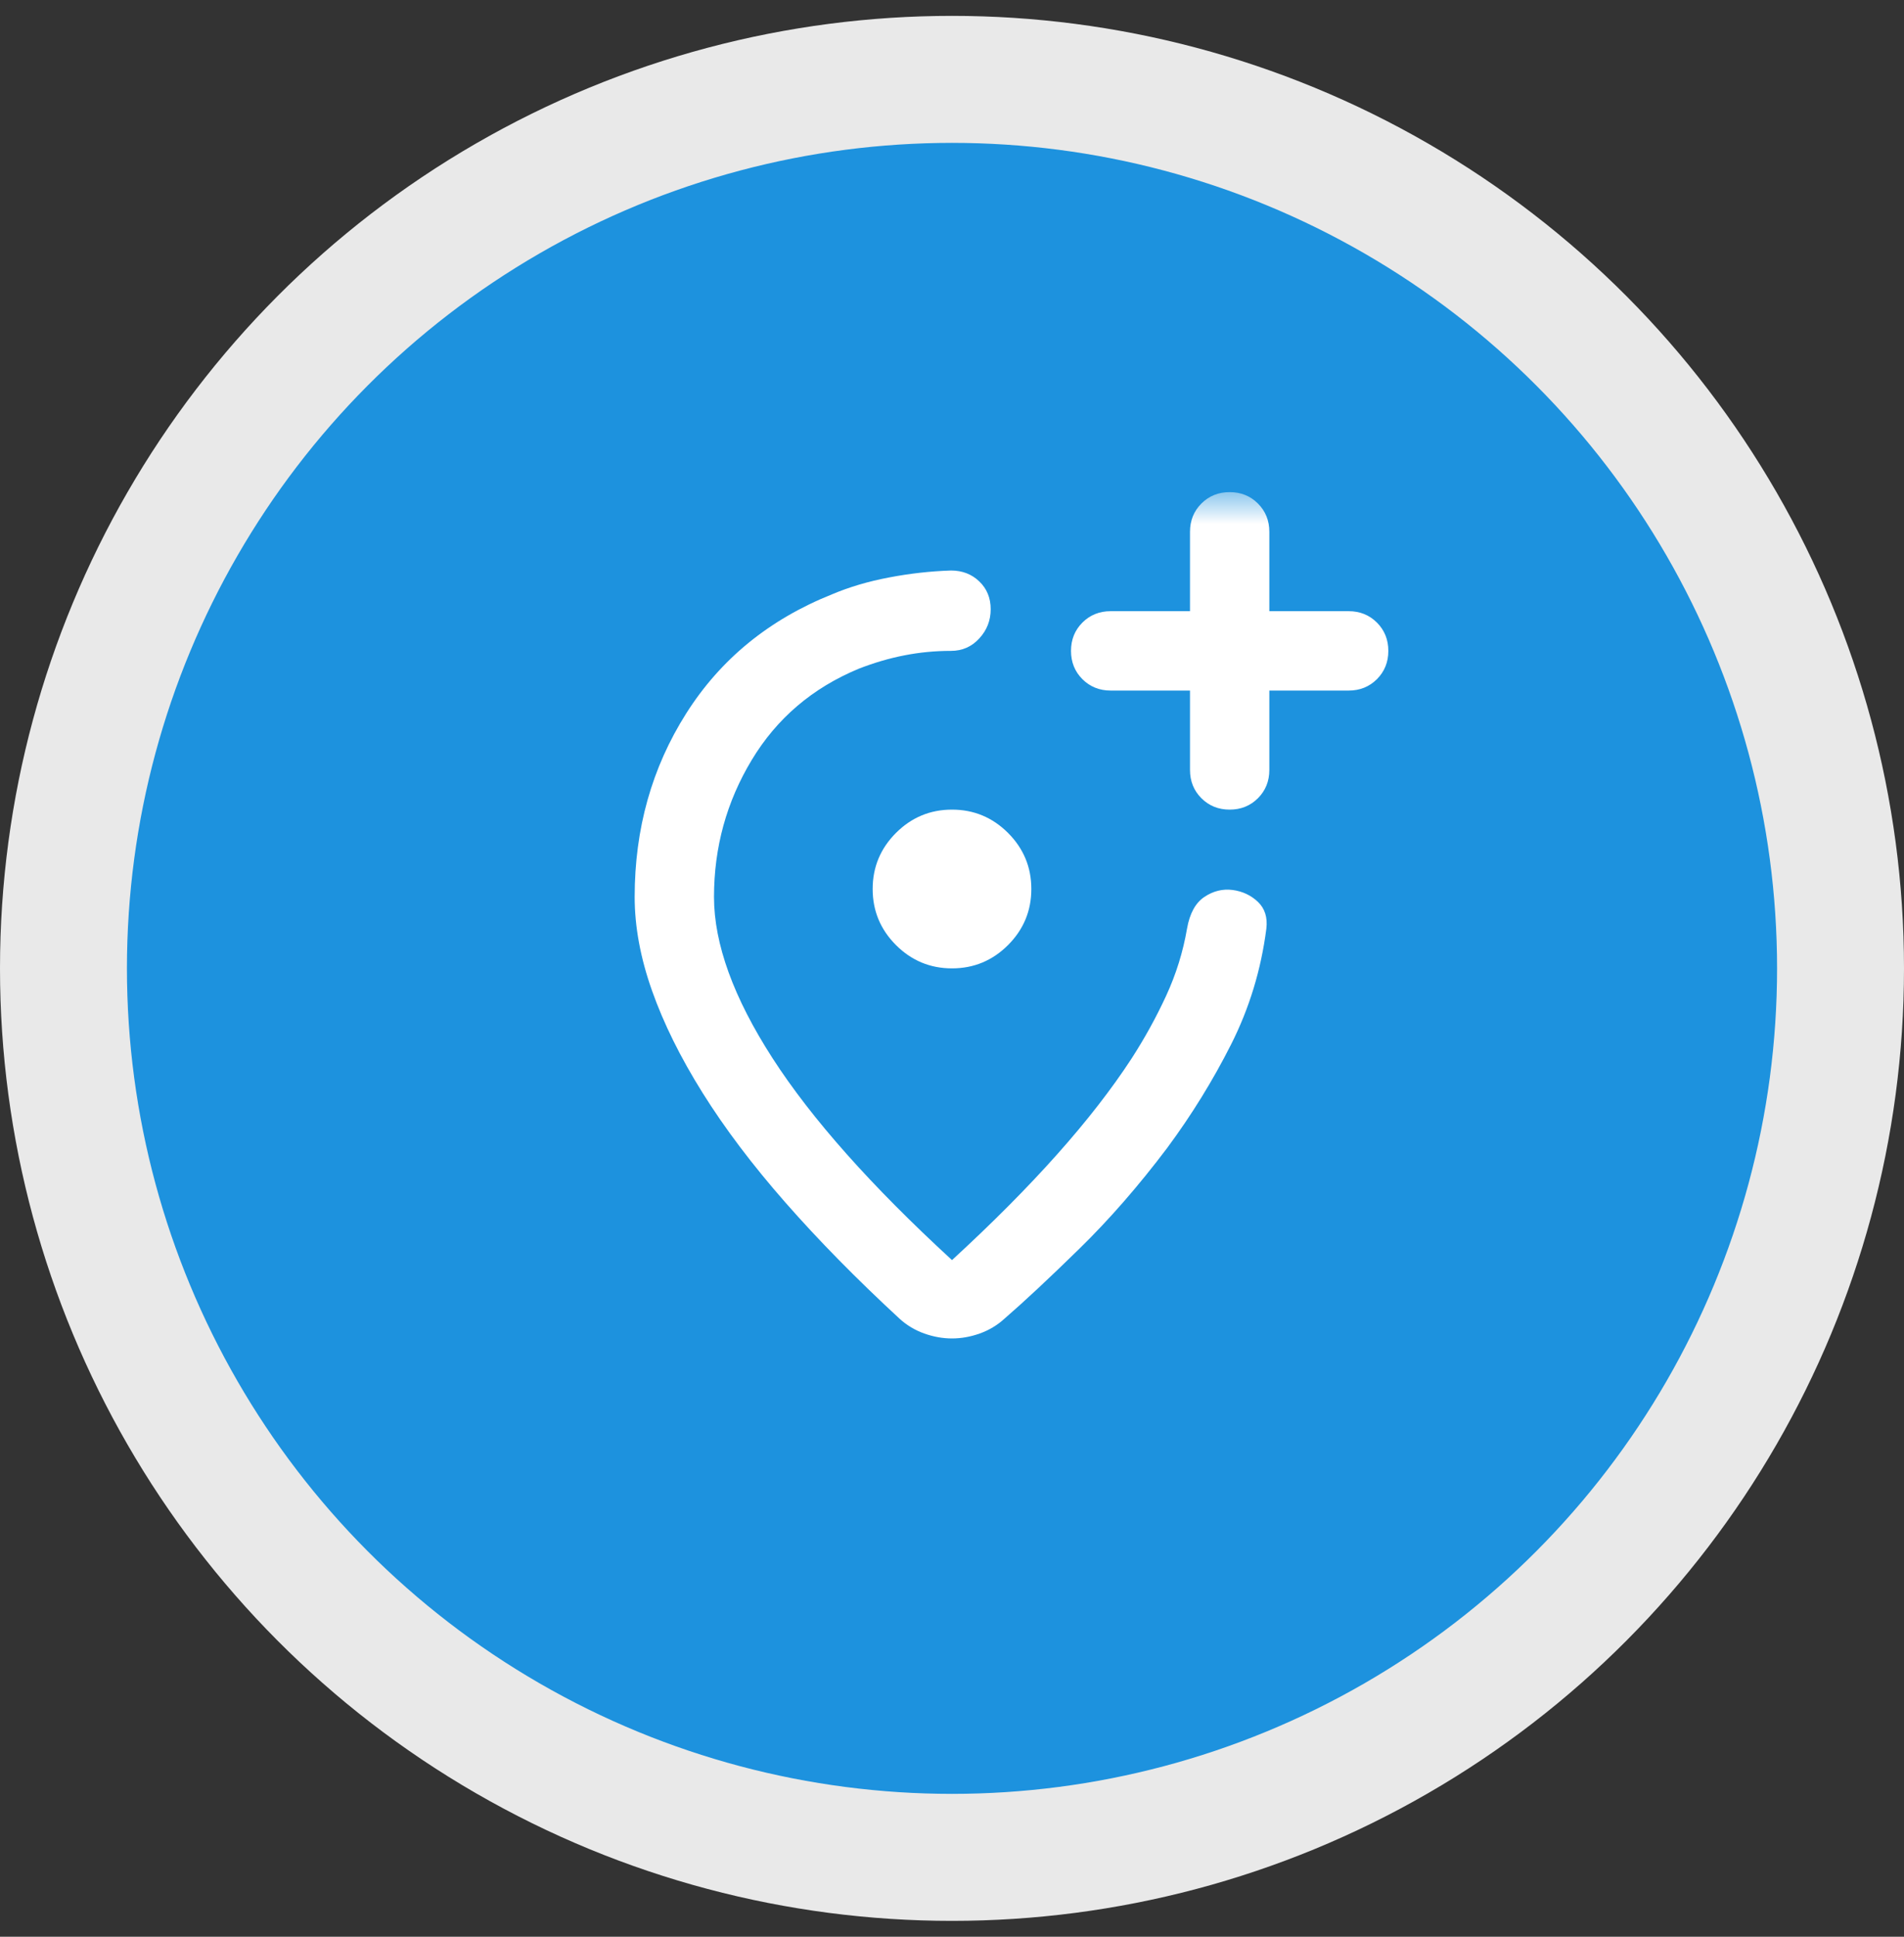
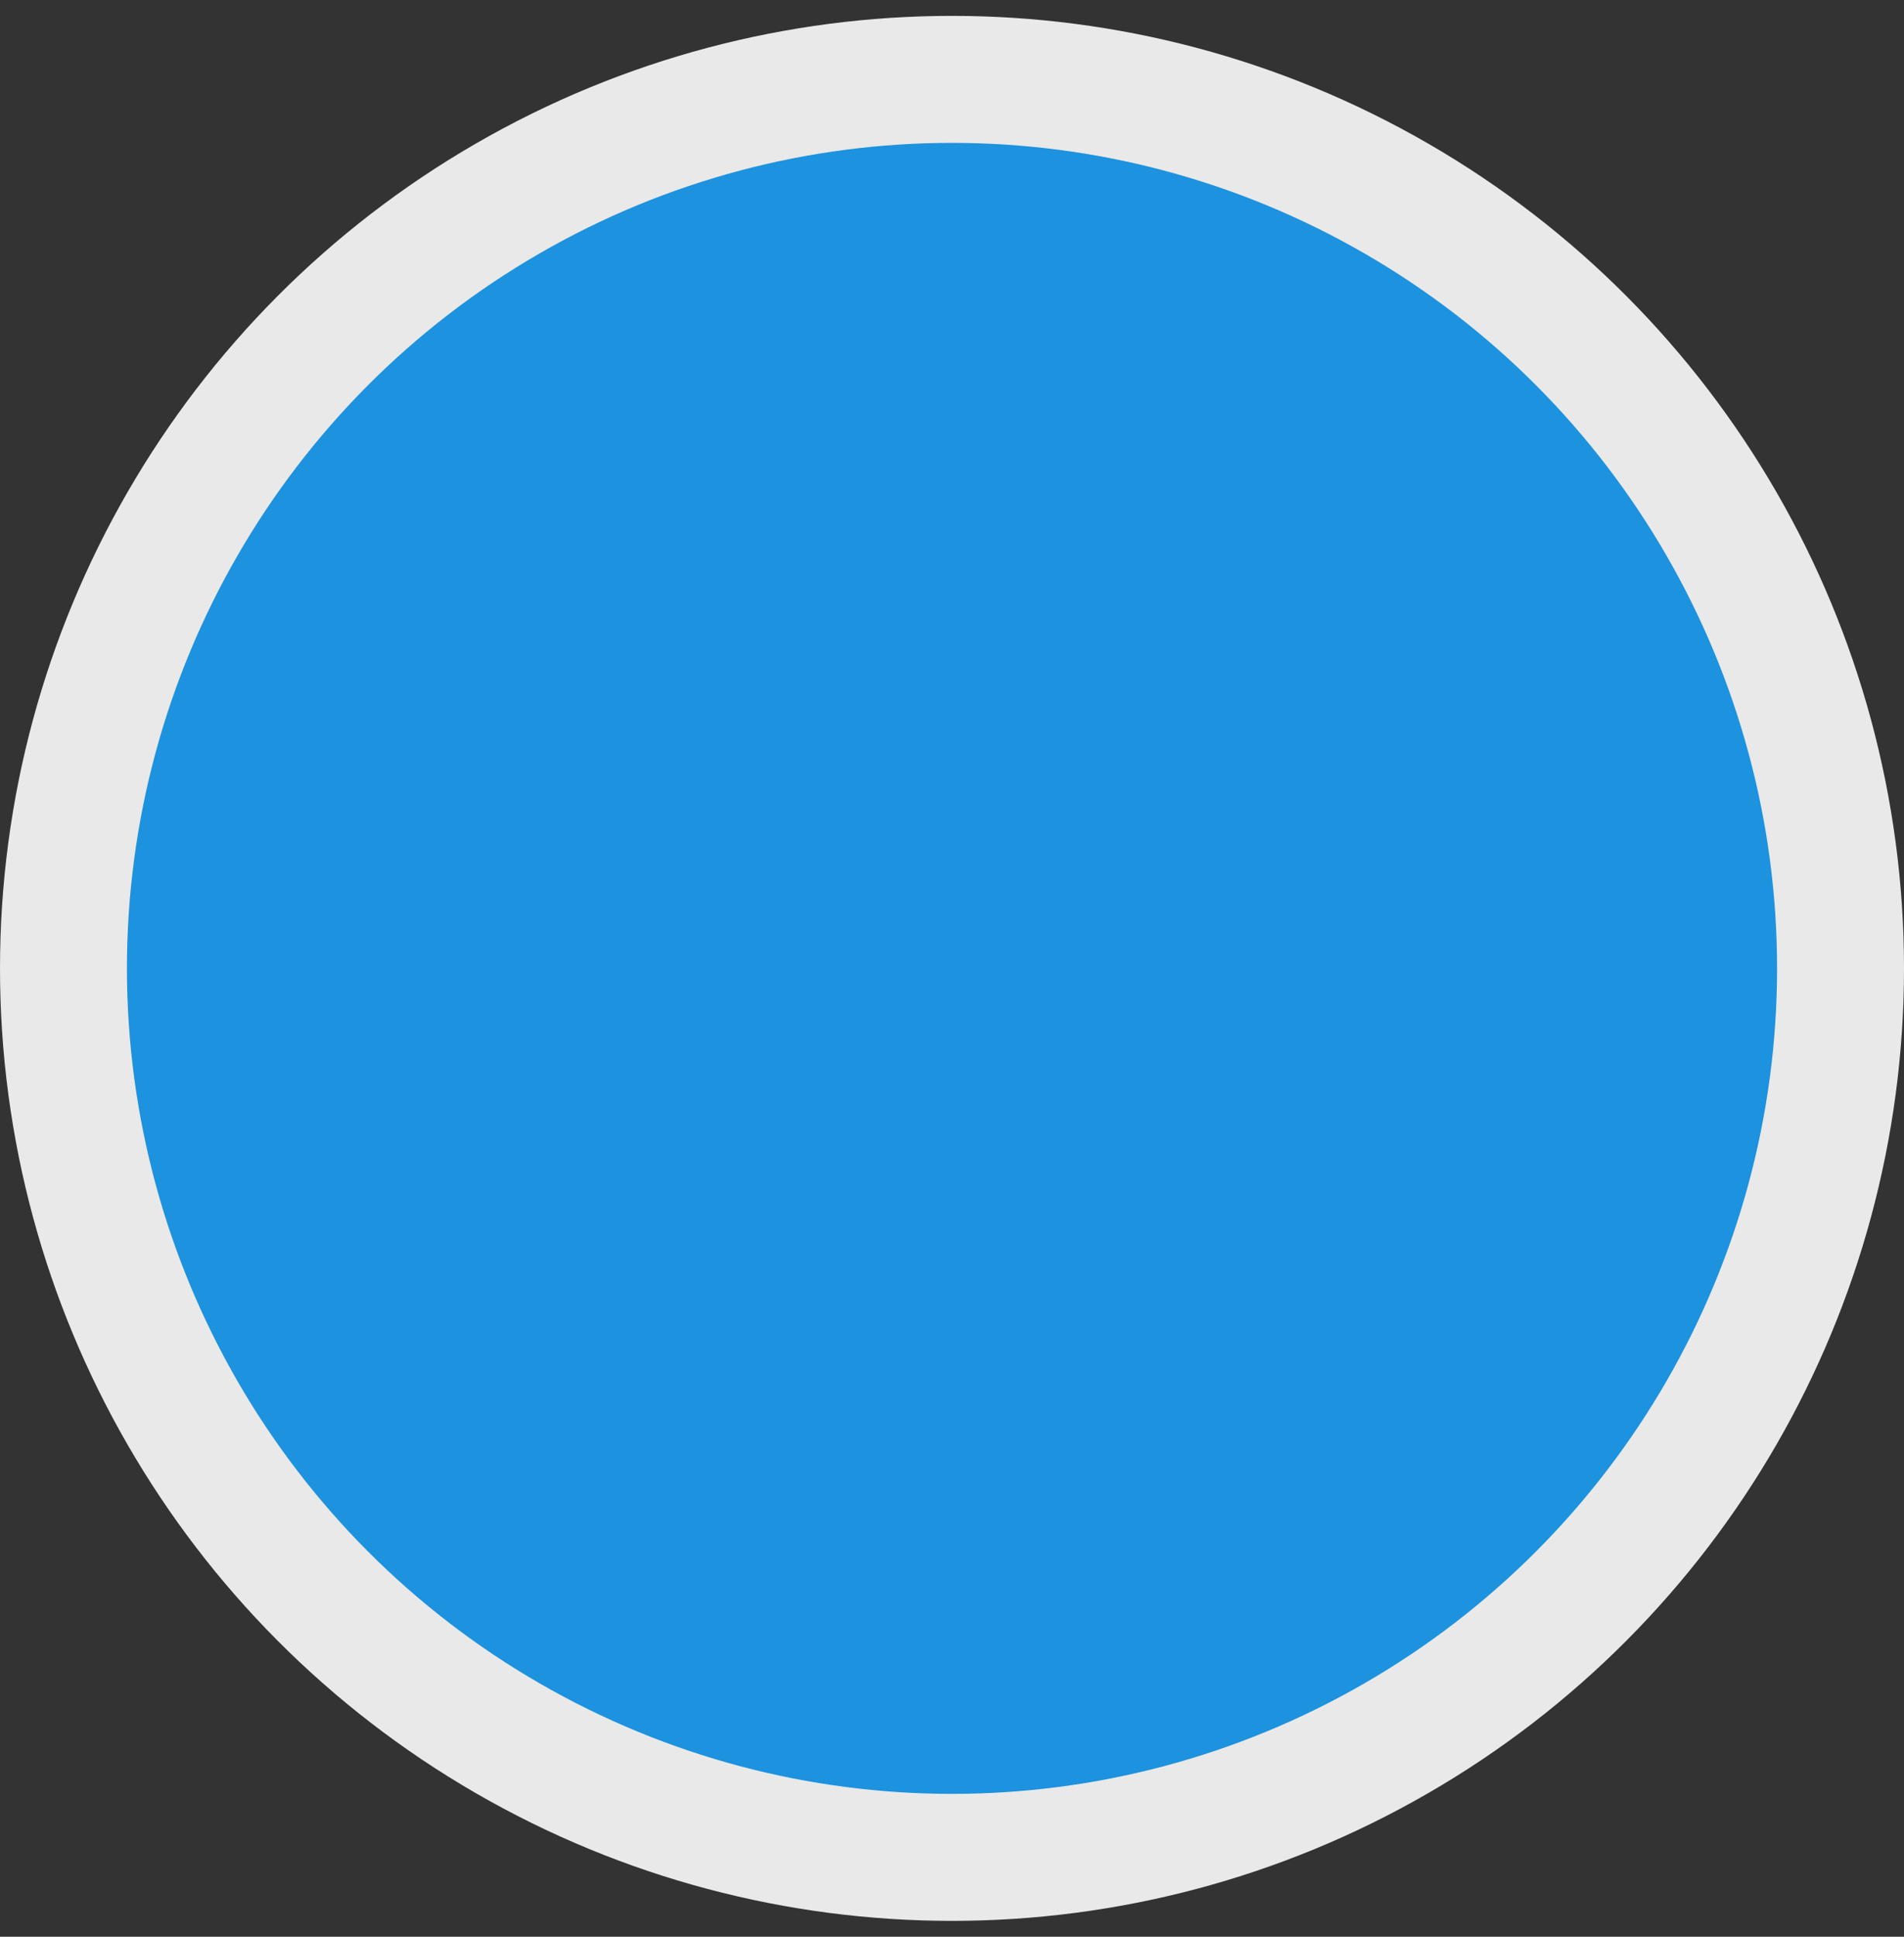
<svg xmlns="http://www.w3.org/2000/svg" width="60" height="61" viewBox="0 0 60 61" fill="none">
  <rect x="0" y="0" width="60" height="61" fill="#333333" stroke="none" />
  <circle cx="30" cy="30.5" r="28" fill="#1D92DE" stroke="#E9E9E9" stroke-width="4" />
  <mask id="mask0_284_21" style="mask-type:alpha" maskUnits="userSpaceOnUse" x="15" y="15" width="30" height="31">
-     <rect x="15" y="15.5" width="30" height="30" fill="#D9D9D9" />
-   </mask>
+     </mask>
  <g mask="url(#mask0_284_21)">
    <path d="M30 42.156C29.708 42.156 29.417 42.104 29.125 42C28.833 41.896 28.573 41.74 28.344 41.531C26.99 40.281 25.792 39.062 24.75 37.875C23.708 36.688 22.838 35.536 22.141 34.422C21.443 33.307 20.912 32.234 20.547 31.203C20.182 30.172 20 29.188 20 28.25C20 26.104 20.542 24.177 21.625 22.469C22.708 20.76 24.24 19.51 26.219 18.719C26.76 18.49 27.359 18.312 28.016 18.188C28.672 18.062 29.323 17.99 29.969 17.969C30.323 17.969 30.62 18.083 30.859 18.312C31.099 18.542 31.219 18.833 31.219 19.188C31.219 19.542 31.099 19.849 30.859 20.109C30.62 20.37 30.323 20.5 29.969 20.5C29.469 20.5 28.979 20.547 28.5 20.641C28.021 20.734 27.542 20.875 27.062 21.062C25.604 21.667 24.479 22.625 23.688 23.938C22.896 25.25 22.5 26.688 22.5 28.25C22.5 29.729 23.115 31.422 24.344 33.328C25.573 35.234 27.458 37.354 30 39.688C31.271 38.521 32.375 37.411 33.312 36.359C34.25 35.307 35.031 34.302 35.656 33.344C36.073 32.698 36.438 32.036 36.75 31.359C37.062 30.682 37.281 29.979 37.406 29.25C37.49 28.771 37.672 28.438 37.953 28.25C38.234 28.062 38.531 27.99 38.844 28.031C39.156 28.073 39.422 28.198 39.641 28.406C39.859 28.615 39.948 28.896 39.906 29.25C39.74 30.542 39.37 31.755 38.797 32.891C38.224 34.026 37.552 35.115 36.781 36.156C35.885 37.344 34.964 38.401 34.016 39.328C33.068 40.255 32.281 40.99 31.656 41.531C31.427 41.74 31.167 41.896 30.875 42C30.583 42.104 30.292 42.156 30 42.156ZM30 30.5C30.688 30.5 31.276 30.255 31.766 29.766C32.255 29.276 32.5 28.688 32.5 28C32.5 27.312 32.255 26.724 31.766 26.234C31.276 25.745 30.688 25.5 30 25.5C29.312 25.5 28.724 25.745 28.234 26.234C27.745 26.724 27.5 27.312 27.5 28C27.5 28.688 27.745 29.276 28.234 29.766C28.724 30.255 29.312 30.5 30 30.5ZM37.5 21.75V24.25C37.5 24.604 37.62 24.901 37.859 25.141C38.099 25.38 38.396 25.5 38.75 25.5C39.104 25.5 39.401 25.38 39.641 25.141C39.88 24.901 40 24.604 40 24.25V21.75H42.5C42.854 21.75 43.151 21.63 43.391 21.391C43.63 21.151 43.75 20.854 43.75 20.5C43.75 20.146 43.63 19.849 43.391 19.609C43.151 19.37 42.854 19.25 42.5 19.25H40V16.75C40 16.396 39.88 16.099 39.641 15.859C39.401 15.62 39.104 15.5 38.75 15.5C38.396 15.5 38.099 15.62 37.859 15.859C37.62 16.099 37.5 16.396 37.5 16.75V19.25H35C34.646 19.25 34.349 19.37 34.109 19.609C33.87 19.849 33.75 20.146 33.75 20.5C33.75 20.854 33.87 21.151 34.109 21.391C34.349 21.63 34.646 21.75 35 21.75H37.5Z" fill="white" />
  </g>
</svg>